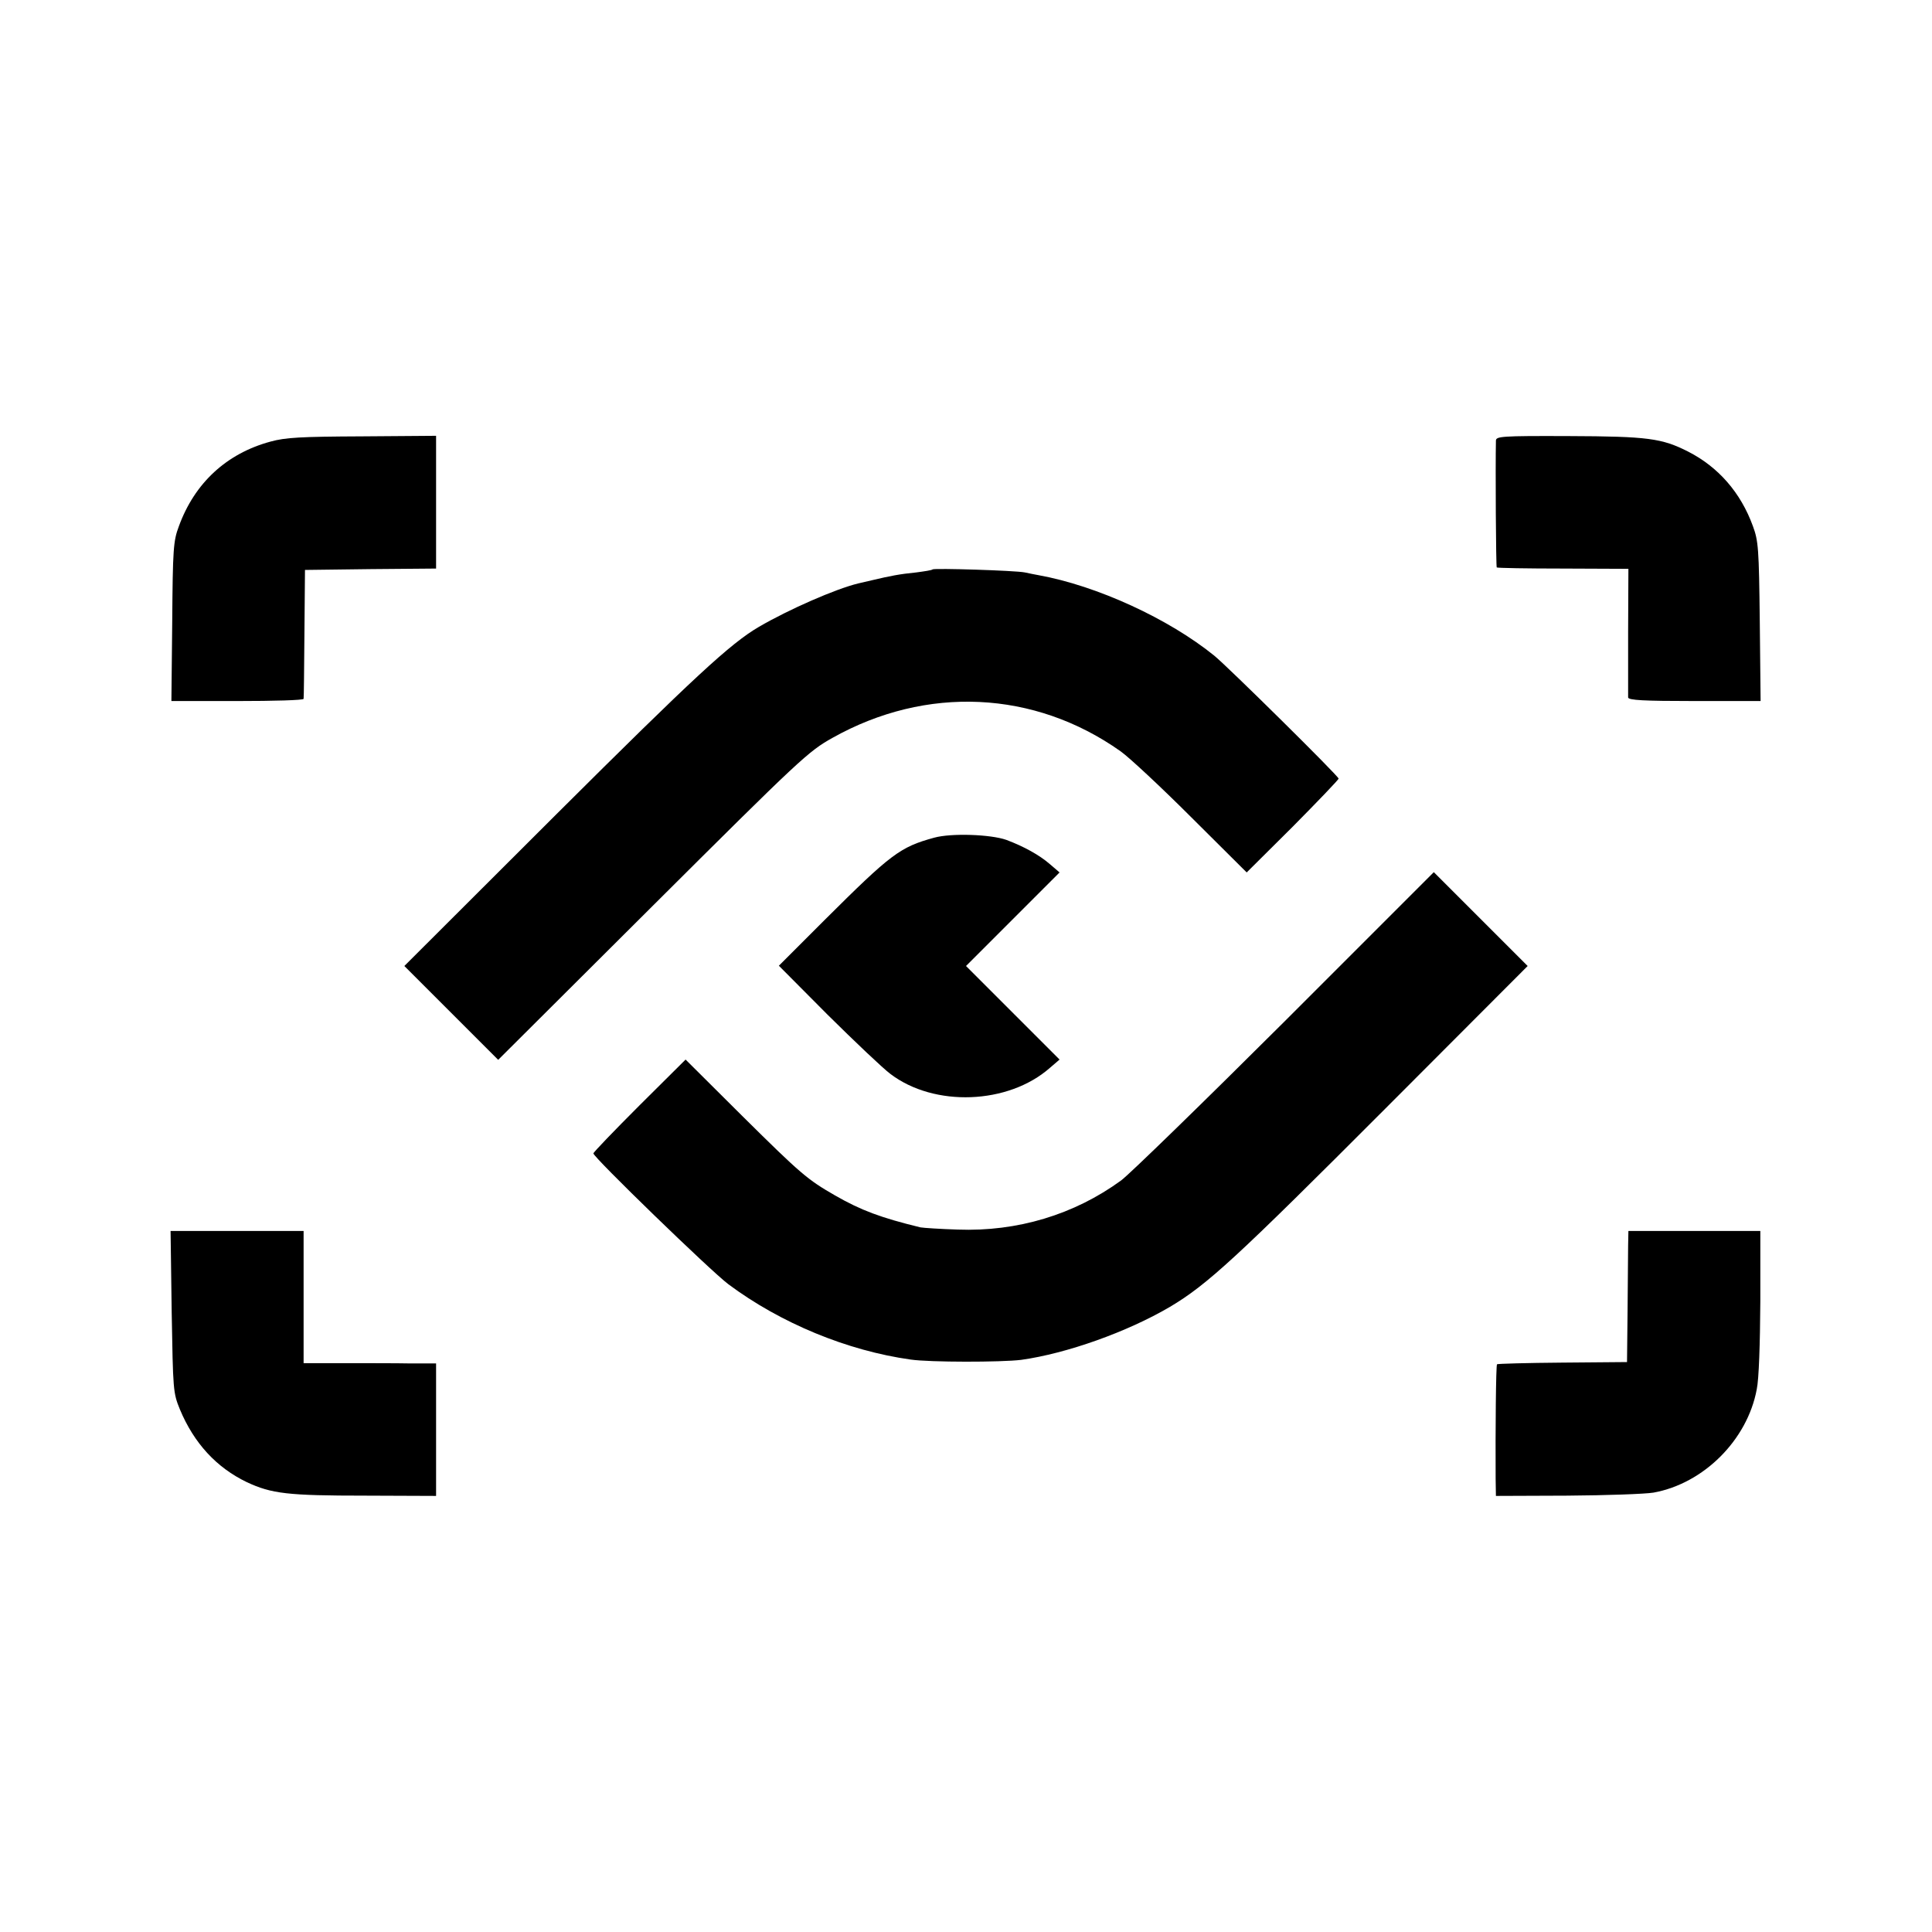
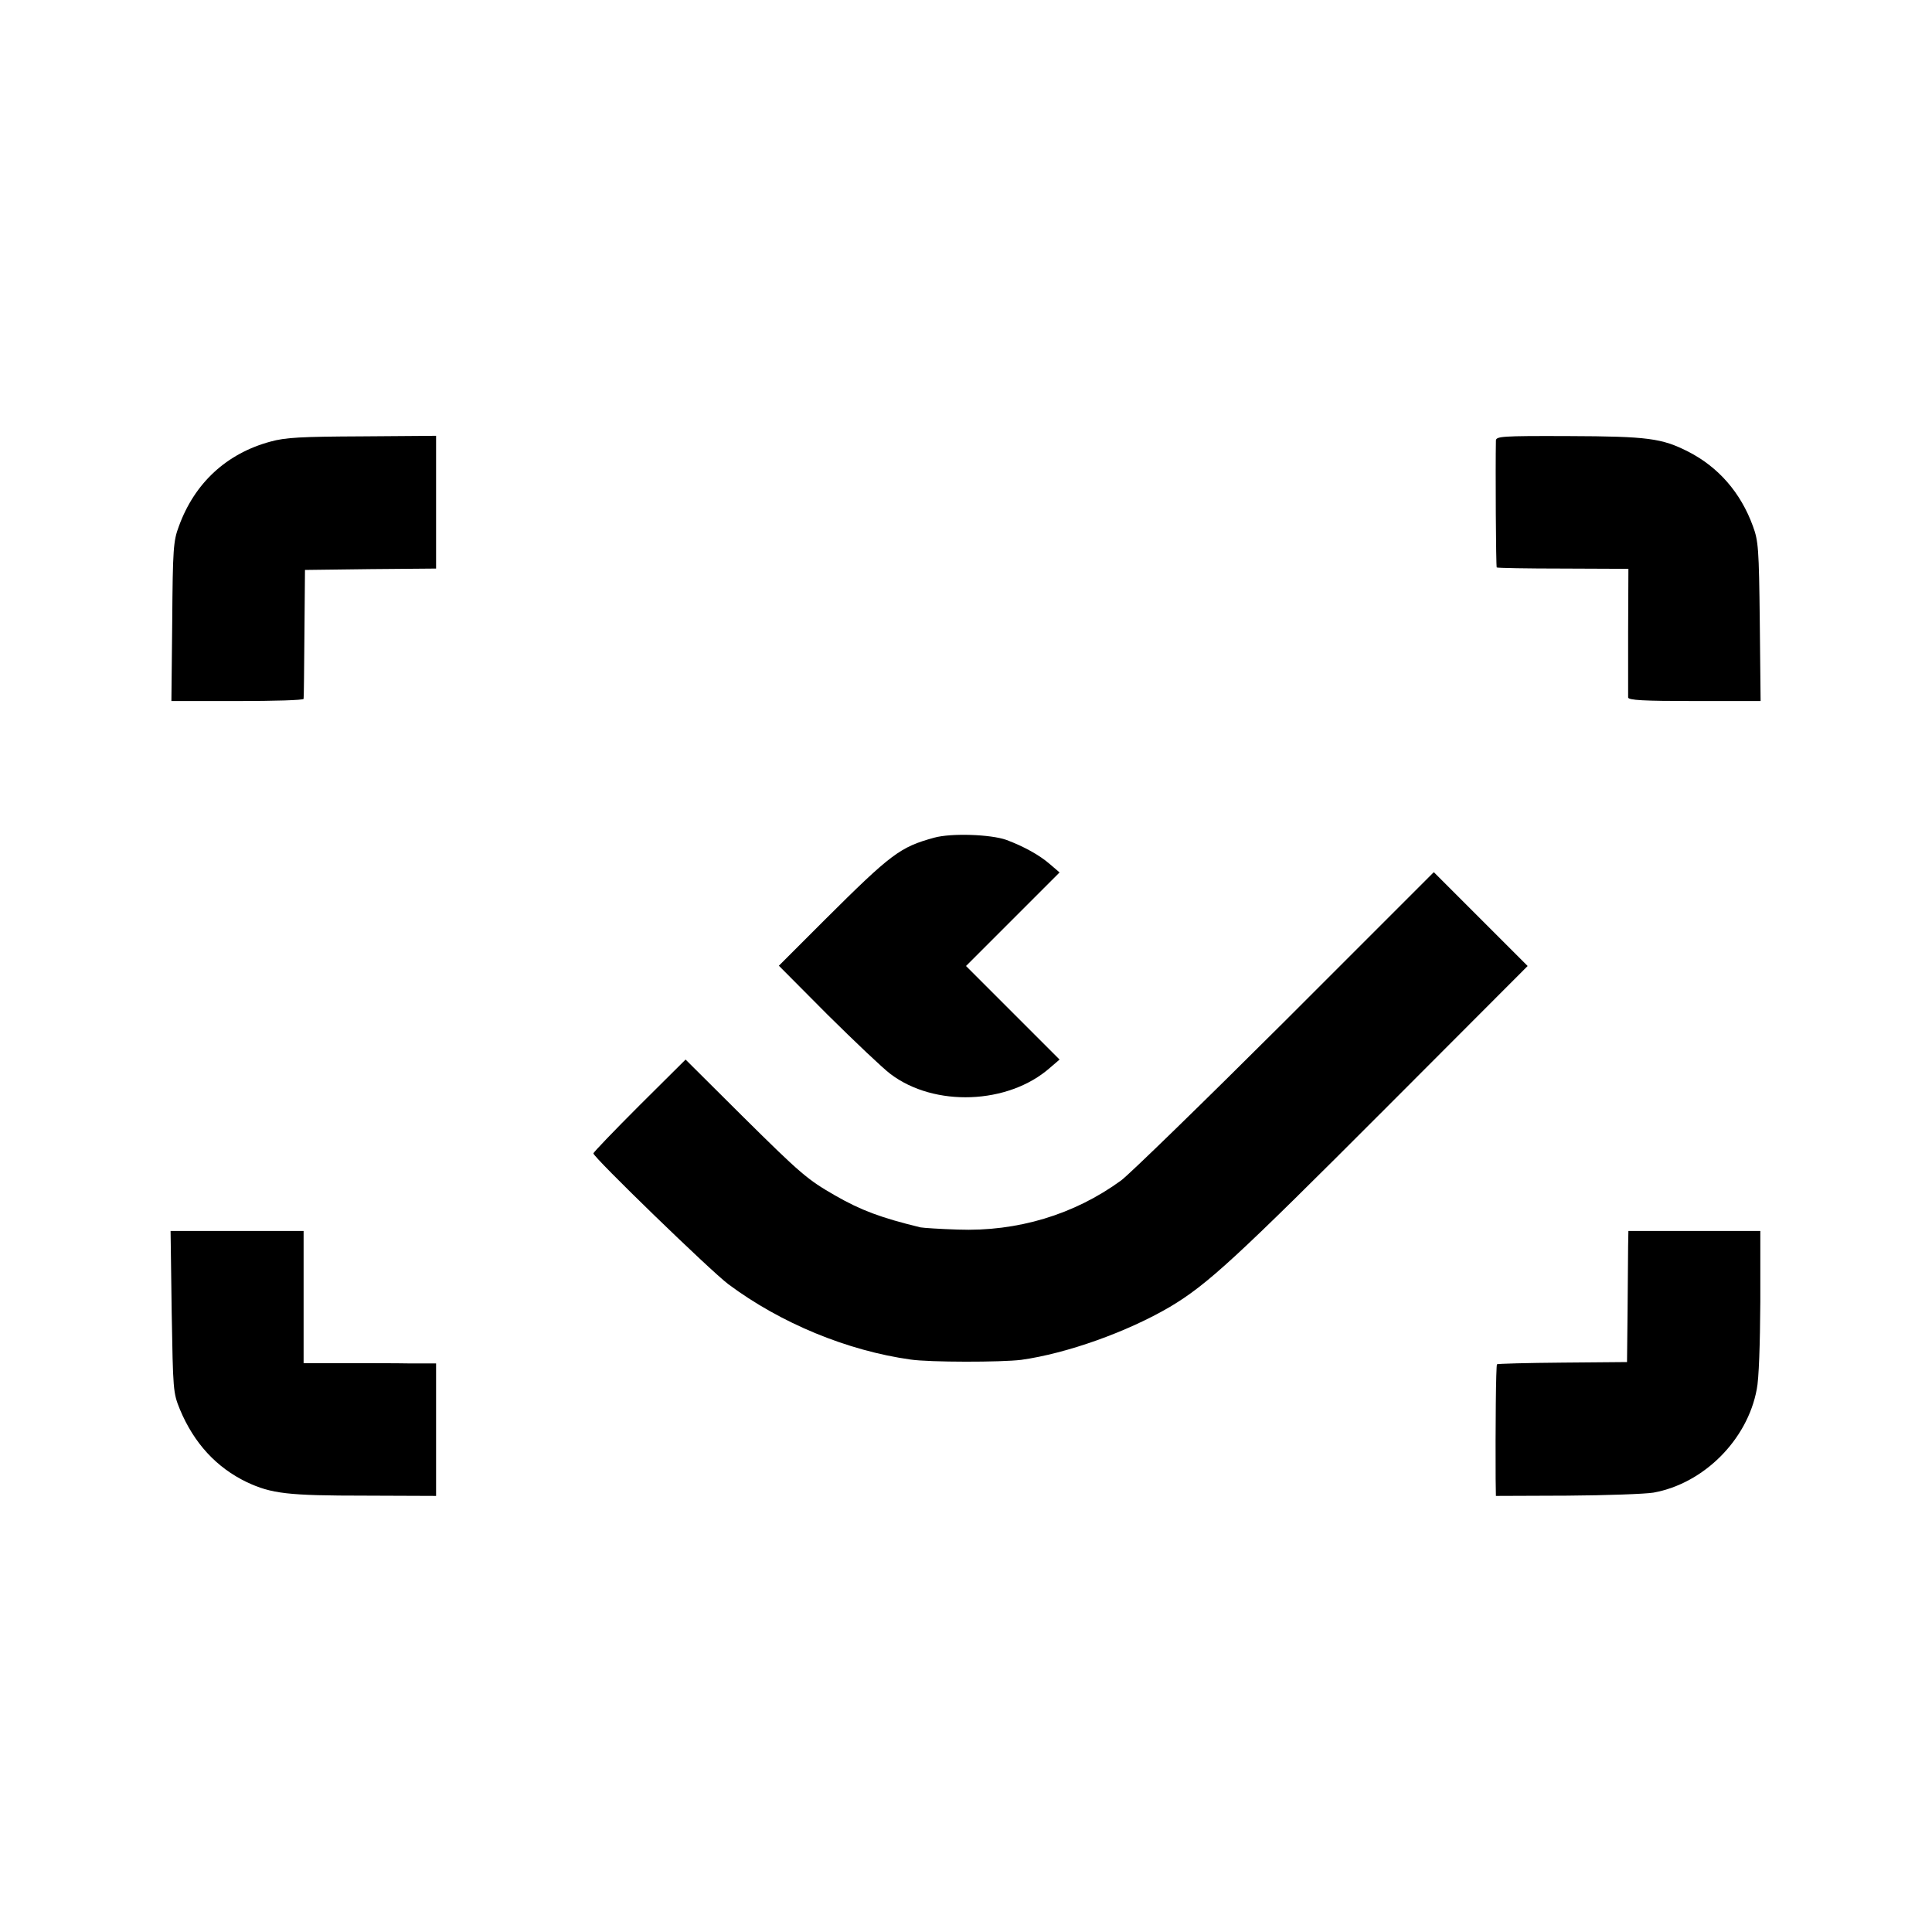
<svg xmlns="http://www.w3.org/2000/svg" version="1.0" width="700pt" height="700pt" viewBox="0 0 700 700" preserveAspectRatio="xMidYMid meet">
  <g transform="translate(0,700) scale(0.1,-0.1)" fill="#000000" stroke="none">
    <path d="M980 5400 c-159 -43 -275 -150 -332 -307 -20 -53 -22 -82 -24 -345 l-3 -288 239 0 c132 0 240 3 240 8 1 4 2 111 3 237 l2 230 238 3 237 2 0 240 0 241 -267 -2 c-223 -1 -279 -4 -333 -19z" />
    <path d="M5420 5403 c-2 -94 0 -456 3 -459 2 -2 110 -4 240 -4 l237 -1 -1 -227 c0 -125 0 -233 0 -239 1 -10 56 -13 240 -13 l240 0 -3 288 c-3 265 -5 292 -25 346 -44 121 -125 214 -235 270 -95 48 -145 55 -432 56 -247 1 -264 -1 -264 -17z" />
-     <path d="M3379 4937 c-2 -3 -29 -7 -59 -11 -61 -6 -96 -13 -155 -27 -22 -5 -47 -11 -56 -13 -82 -20 -251 -94 -359 -157 -103 -60 -235 -182 -735 -680 l-550 -549 170 -170 170 -170 560 558 c536 534 564 560 652 609 339 190 731 172 1043 -49 30 -21 146 -129 256 -239 l201 -200 167 166 c91 92 166 170 166 174 0 9 -401 405 -450 445 -165 134 -426 254 -637 292 -13 2 -35 7 -50 10 -34 7 -327 16 -334 11z" />
    <path d="M3385 3965 c-124 -34 -156 -58 -397 -298 l-166 -166 176 -177 c98 -97 200 -194 228 -215 159 -121 427 -111 578 22 l35 30 -170 170 -169 169 169 169 170 170 -35 30 c-38 33 -94 64 -158 88 -57 20 -199 25 -261 8z" />
    <path d="M4657 3302 c-296 -295 -564 -556 -595 -579 -170 -124 -376 -186 -592 -178 -63 2 -124 6 -135 8 -144 35 -216 62 -310 116 -99 57 -122 76 -336 288 l-205 204 -167 -166 c-92 -92 -167 -170 -167 -174 0 -14 426 -427 489 -474 189 -141 431 -241 661 -273 69 -10 327 -10 400 -1 165 23 384 101 539 192 136 81 240 177 781 719 l515 516 -170 170 -170 170 -538 -538z" />
    <path d="M622 2248 c5 -286 5 -294 30 -355 51 -122 132 -210 242 -263 90 -42 148 -49 430 -49 l256 -1 0 240 0 240 -92 0 c-51 1 -159 1 -240 1 l-148 0 0 239 0 240 -241 0 -241 0 4 -292z" />
    <path d="M5899 2488 c0 -29 -1 -136 -2 -238 l-2 -185 -234 -2 c-128 -1 -235 -4 -237 -6 -4 -3 -6 -242 -5 -415 l1 -62 258 1 c143 1 283 6 313 11 182 33 340 191 374 374 8 37 12 165 13 318 l0 256 -239 0 -239 0 -1 -52z" />
  </g>
</svg>